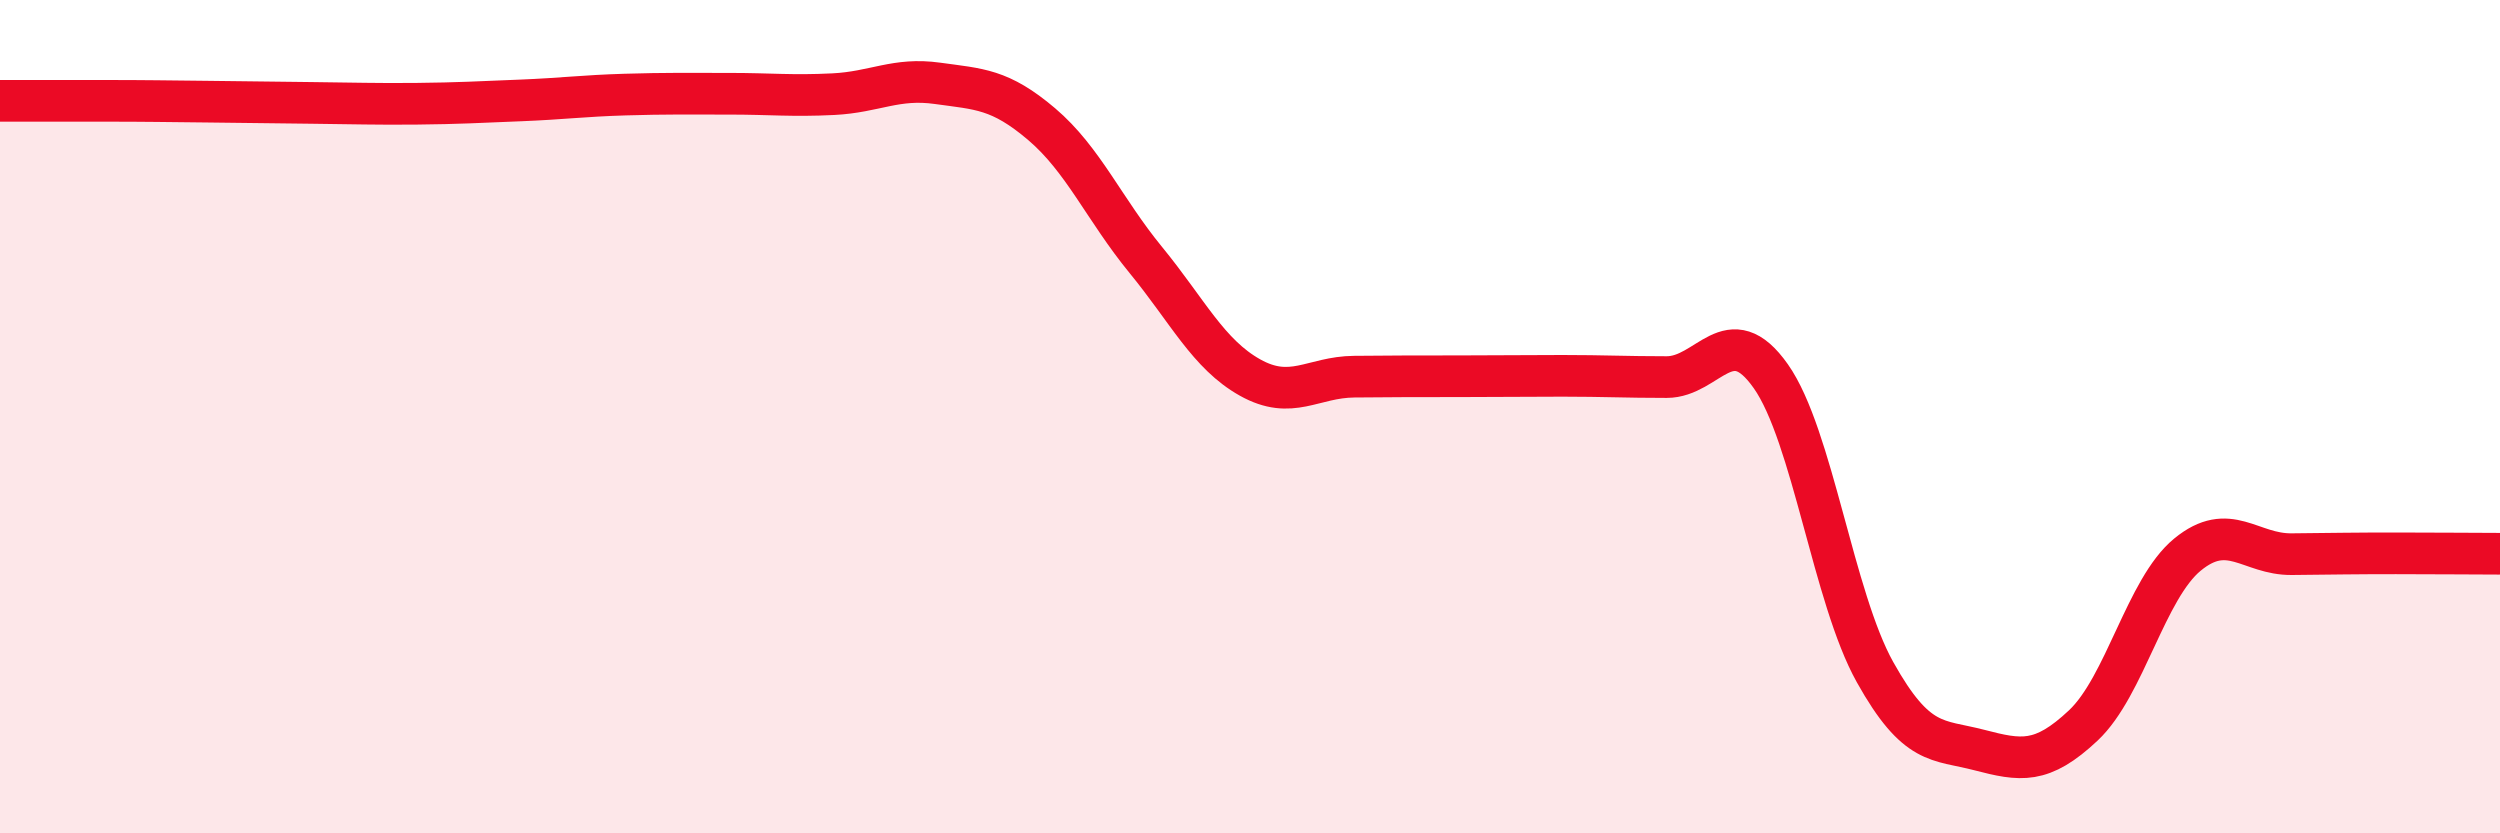
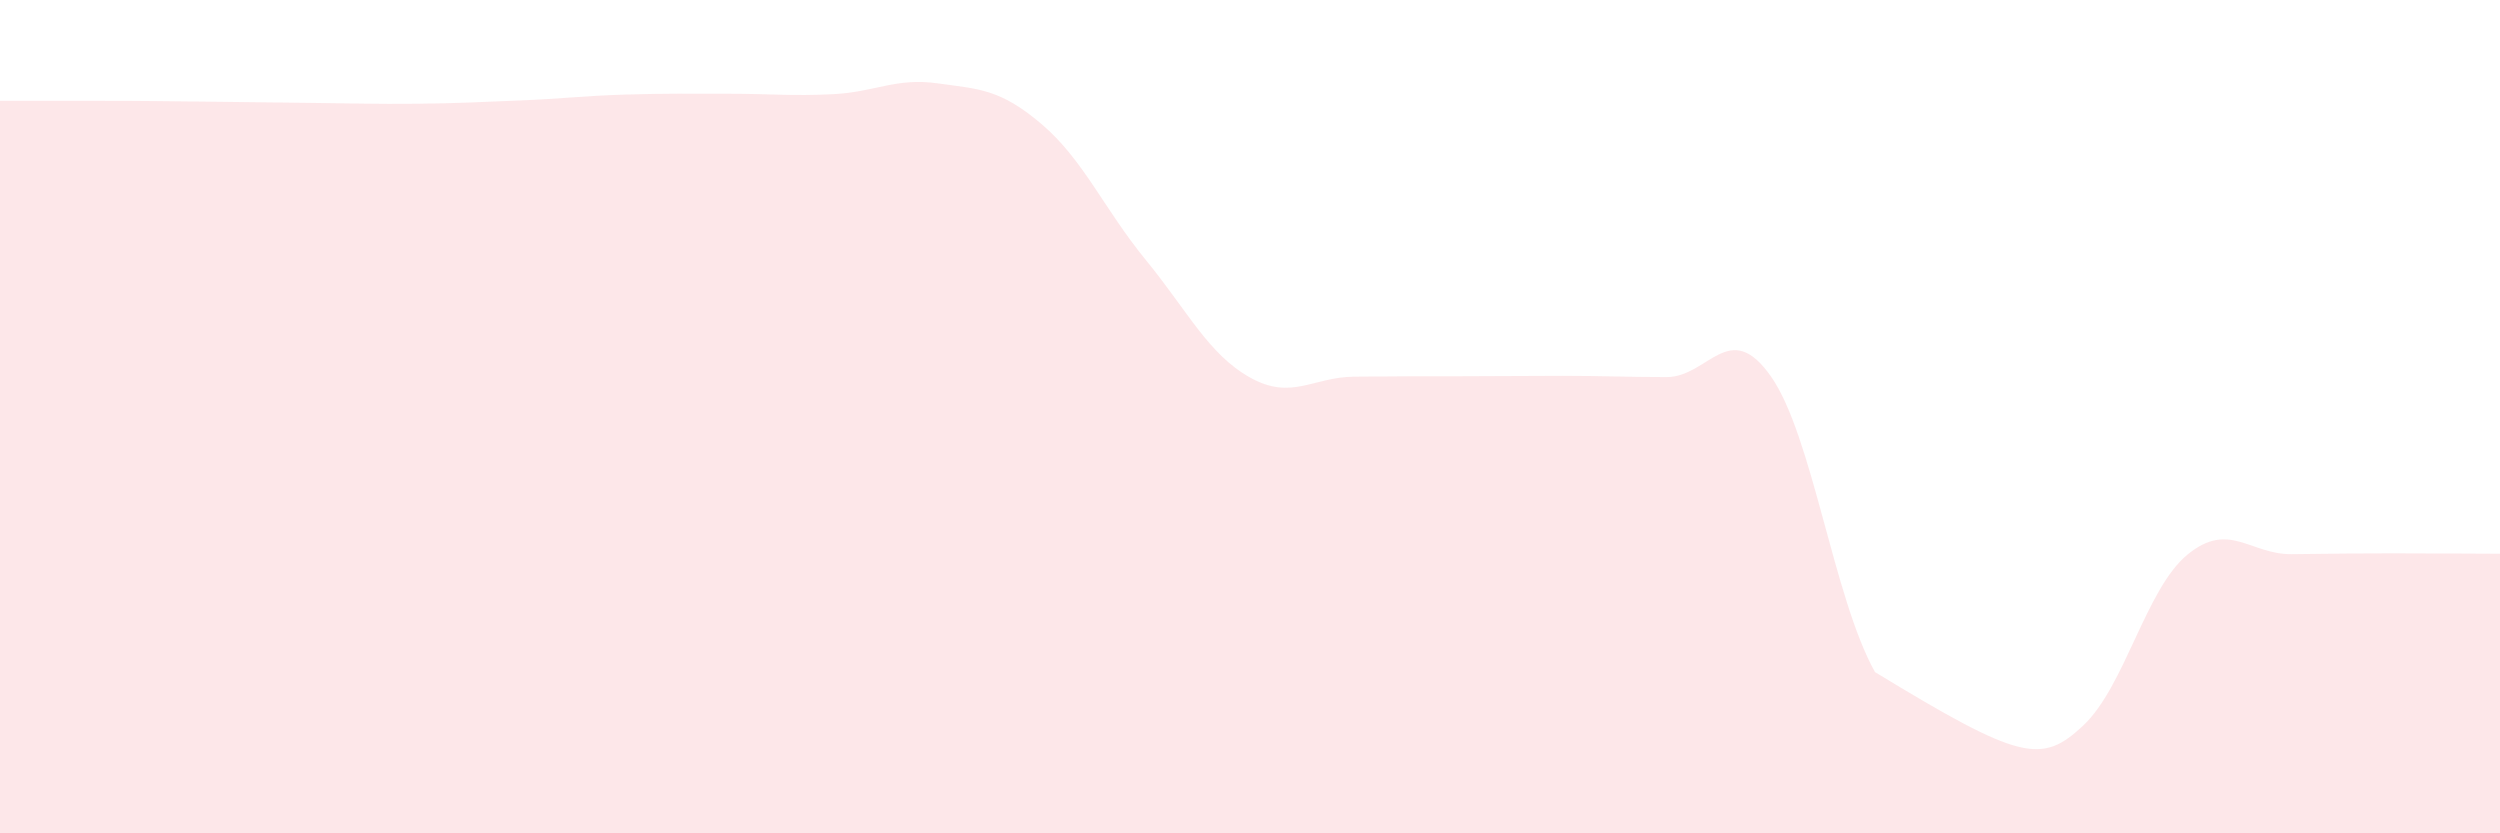
<svg xmlns="http://www.w3.org/2000/svg" width="60" height="20" viewBox="0 0 60 20">
-   <path d="M 0,2.42 C 0.5,2.42 1.5,2.42 2.5,2.42 C 3.5,2.42 4,2.43 5,2.44 C 6,2.45 6.5,2.46 7.5,2.47 C 8.5,2.48 9,2.5 10,2.49 C 11,2.48 11.5,2.45 12.5,2.41 C 13.5,2.37 14,2.3 15,2.27 C 16,2.24 16.5,2.25 17.5,2.25 C 18.5,2.25 19,2.31 20,2.26 C 21,2.21 21.5,1.86 22.5,2 C 23.5,2.14 24,2.13 25,2.98 C 26,3.83 26.5,5.02 27.5,6.24 C 28.5,7.46 29,8.5 30,9.06 C 31,9.62 31.5,9.05 32.5,9.04 C 33.5,9.03 34,9.03 35,9.03 C 36,9.03 36.5,9.02 37.5,9.02 C 38.5,9.02 39,9.05 40,9.05 C 41,9.05 41.5,7.61 42.5,9.03 C 43.5,10.45 44,14.34 45,16.13 C 46,17.92 46.5,17.74 47.5,18 C 48.5,18.26 49,18.35 50,17.41 C 51,16.47 51.5,14.13 52.5,13.31 C 53.5,12.49 54,13.31 55,13.3 C 56,13.29 56.5,13.28 57.5,13.28 C 58.5,13.28 59.5,13.29 60,13.29L60 20L0 20Z" fill="#EB0A25" opacity="0.1" stroke-linecap="round" stroke-linejoin="round" />
-   <path d="M 0,2.42 C 0.5,2.42 1.5,2.42 2.5,2.42 C 3.5,2.42 4,2.43 5,2.44 C 6,2.45 6.5,2.46 7.5,2.47 C 8.5,2.48 9,2.5 10,2.49 C 11,2.48 11.5,2.45 12.5,2.41 C 13.5,2.37 14,2.3 15,2.27 C 16,2.24 16.5,2.25 17.5,2.25 C 18.5,2.25 19,2.31 20,2.26 C 21,2.21 21.5,1.86 22.5,2 C 23.5,2.14 24,2.13 25,2.98 C 26,3.83 26.5,5.02 27.5,6.24 C 28.5,7.46 29,8.5 30,9.06 C 31,9.62 31.5,9.05 32.5,9.04 C 33.5,9.03 34,9.03 35,9.03 C 36,9.03 36.5,9.02 37.5,9.02 C 38.5,9.02 39,9.05 40,9.05 C 41,9.05 41.5,7.61 42.5,9.03 C 43.5,10.45 44,14.34 45,16.13 C 46,17.92 46.5,17.74 47.5,18 C 48.5,18.26 49,18.35 50,17.41 C 51,16.47 51.5,14.13 52.5,13.31 C 53.5,12.49 54,13.31 55,13.3 C 56,13.29 56.5,13.28 57.5,13.28 C 58.5,13.28 59.5,13.29 60,13.29" stroke="#EB0A25" stroke-width="1" fill="none" stroke-linecap="round" stroke-linejoin="round" />
+   <path d="M 0,2.42 C 0.5,2.42 1.5,2.42 2.5,2.42 C 3.5,2.42 4,2.43 5,2.44 C 6,2.45 6.5,2.46 7.5,2.47 C 8.5,2.48 9,2.5 10,2.49 C 11,2.48 11.5,2.45 12.5,2.41 C 13.5,2.37 14,2.3 15,2.27 C 16,2.24 16.5,2.25 17.5,2.25 C 18.5,2.25 19,2.31 20,2.26 C 21,2.21 21.5,1.86 22.5,2 C 23.5,2.14 24,2.13 25,2.98 C 26,3.83 26.5,5.02 27.5,6.24 C 28.5,7.46 29,8.5 30,9.06 C 31,9.62 31.5,9.05 32.5,9.04 C 33.5,9.03 34,9.03 35,9.03 C 36,9.03 36.5,9.02 37.5,9.02 C 38.5,9.02 39,9.05 40,9.05 C 41,9.05 41.5,7.61 42.5,9.03 C 43.5,10.45 44,14.34 45,16.13 C 48.5,18.26 49,18.35 50,17.41 C 51,16.47 51.5,14.13 52.5,13.31 C 53.5,12.49 54,13.31 55,13.3 C 56,13.29 56.5,13.28 57.5,13.28 C 58.5,13.28 59.5,13.29 60,13.29L60 20L0 20Z" fill="#EB0A25" opacity="0.1" stroke-linecap="round" stroke-linejoin="round" />
</svg>